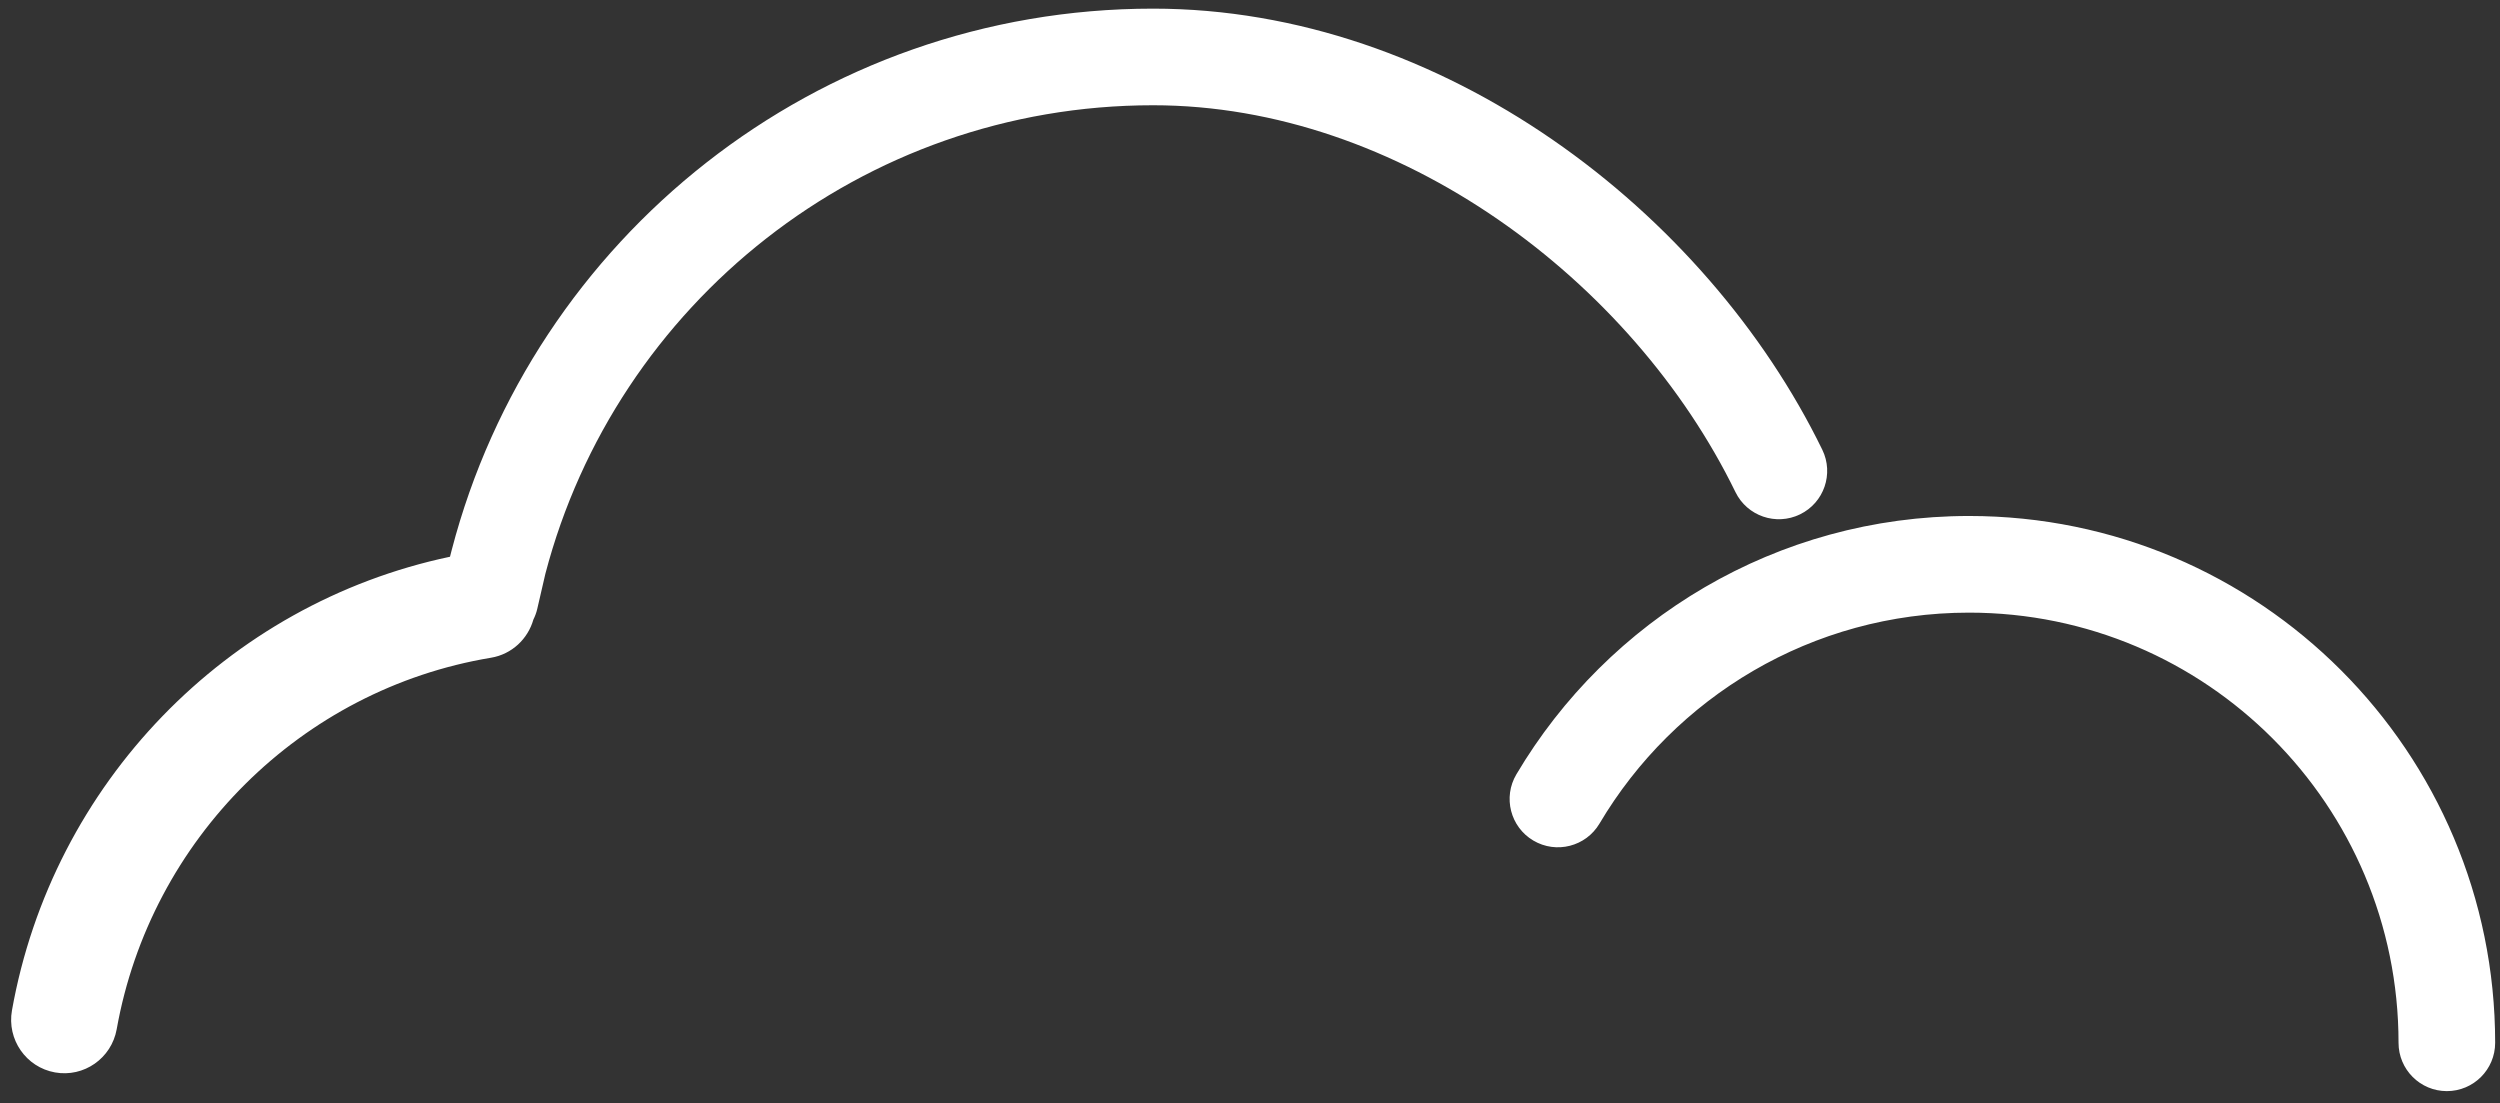
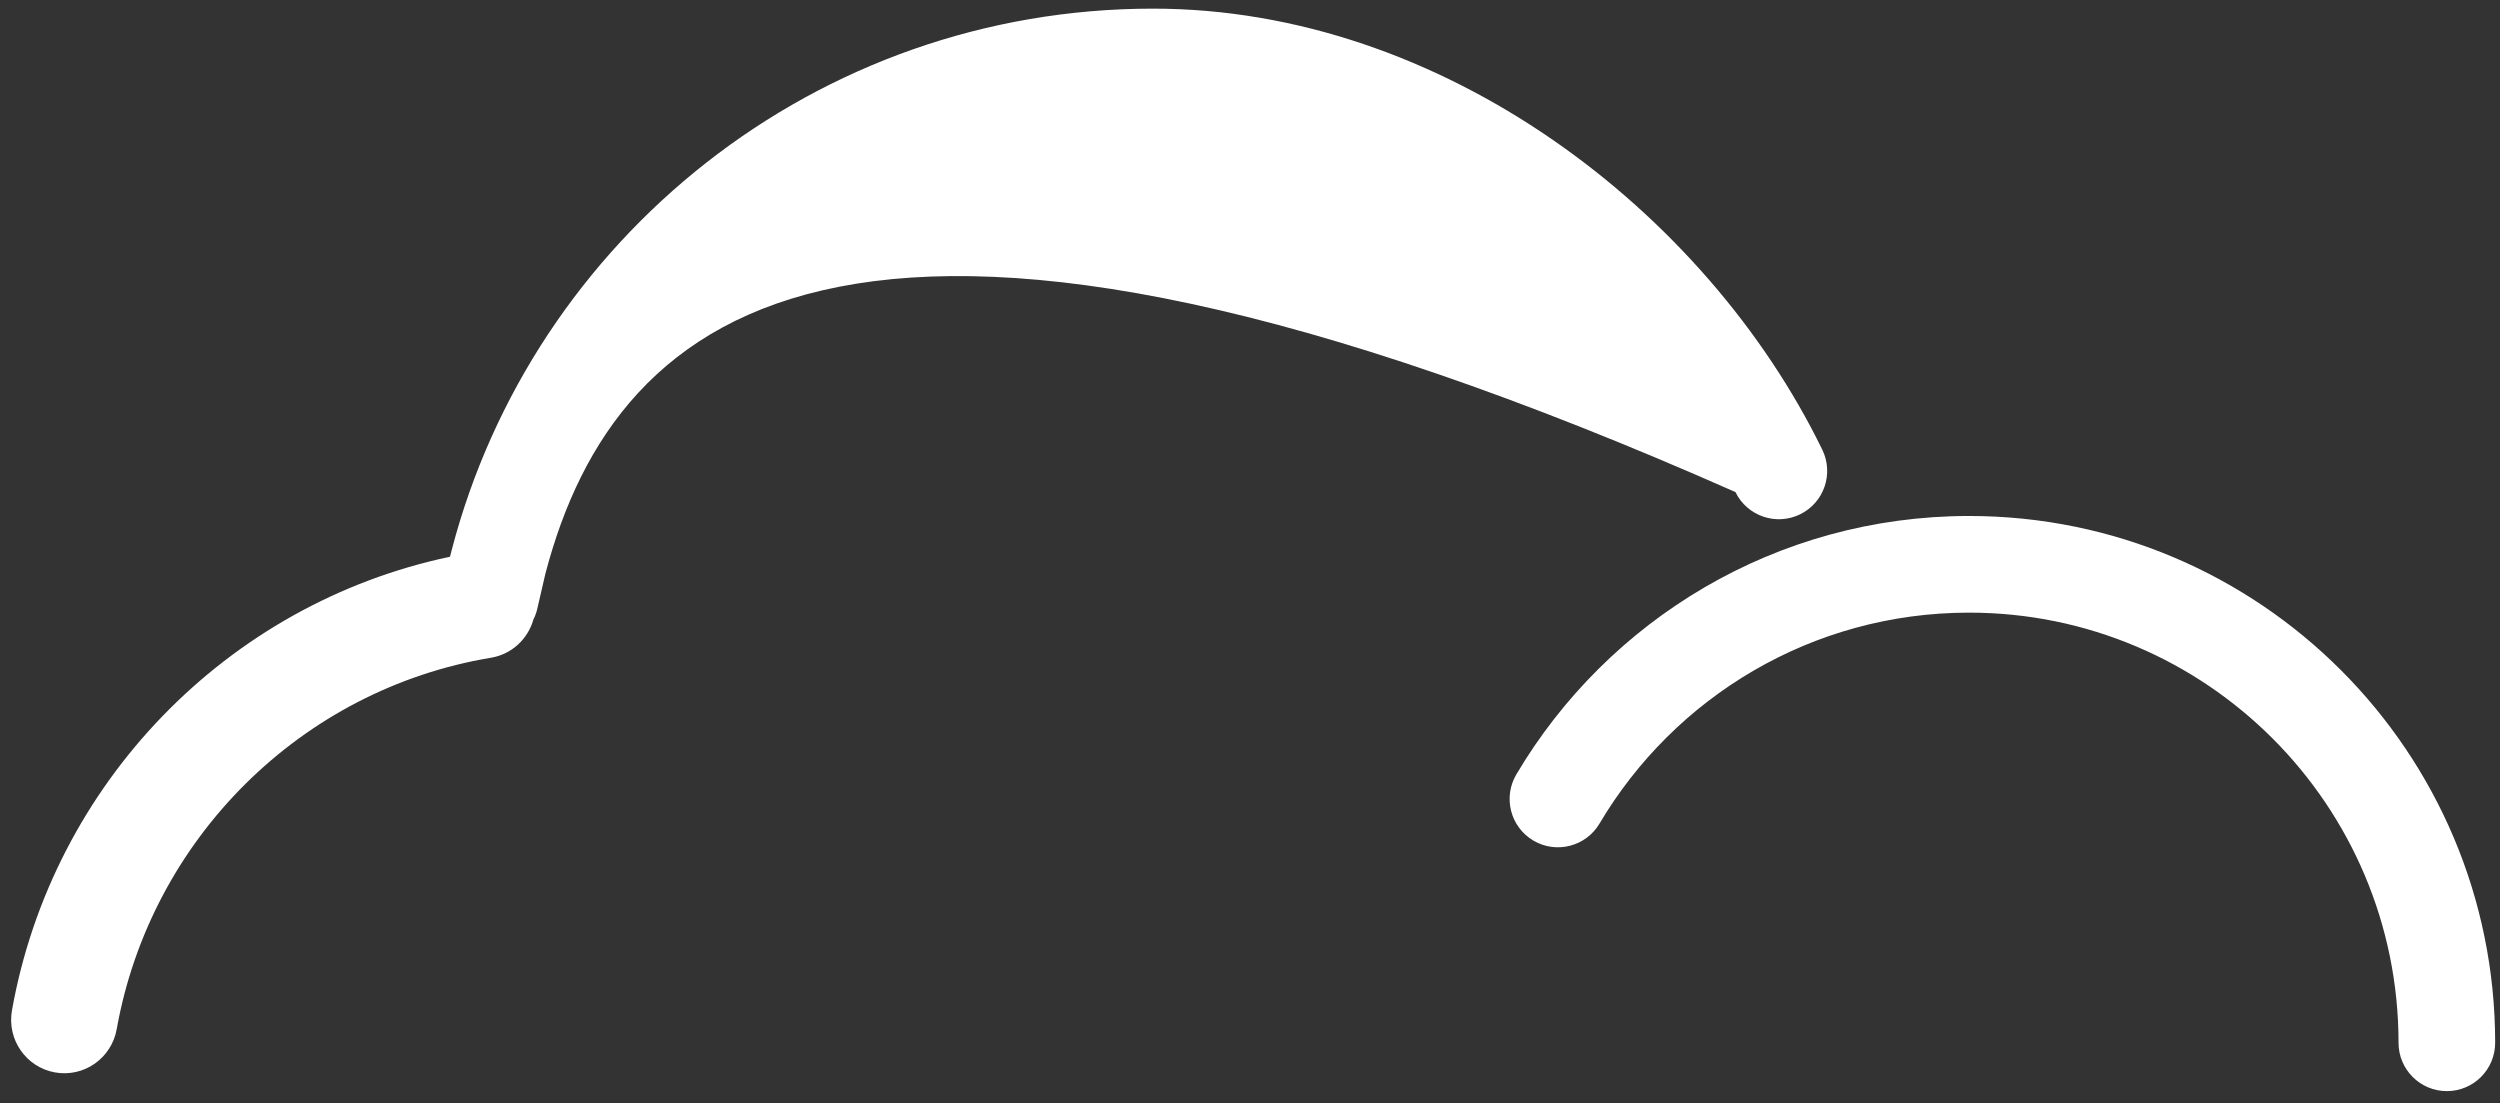
<svg xmlns="http://www.w3.org/2000/svg" width="145" height="64" viewBox="0 0 145 64" fill="none">
  <rect x="0" y="0" width="145" height="64" fill="#333333" stroke="none" />
-   <path d="M114.207 29.927C131.063 29.928 144.719 43.612 144.719 60.482C144.719 62.03 143.465 63.285 141.917 63.285C140.37 63.285 139.115 62.03 139.115 60.482C139.115 46.699 127.959 35.533 114.207 35.533C105.092 35.533 97.116 40.435 92.771 47.768C91.982 49.1 90.263 49.54 88.931 48.751C87.6 47.962 87.161 46.243 87.95 44.912C93.26 35.949 103.029 29.927 114.207 29.927ZM66.879 0.501C83.654 0.501 98.946 12.24 105.694 26.086C106.371 27.477 105.794 29.154 104.403 29.832C103.011 30.51 101.334 29.932 100.656 28.541C94.668 16.254 81.13 6.105 66.879 6.105C49.961 6.105 35.729 17.64 31.632 33.278L31.159 35.324C31.108 35.541 31.031 35.745 30.936 35.936C30.619 37.054 29.692 37.947 28.475 38.149C17.465 39.981 8.736 48.661 6.768 59.696C6.467 61.381 4.864 62.502 3.187 62.2C1.509 61.898 0.393 60.287 0.694 58.602C3.039 45.453 13.155 35.021 26.1 32.291C26.133 32.16 26.166 32.029 26.2 31.899C30.912 13.836 47.335 0.501 66.879 0.501Z" fill="white" />
+   <path d="M114.207 29.927C131.063 29.928 144.719 43.612 144.719 60.482C144.719 62.03 143.465 63.285 141.917 63.285C140.37 63.285 139.115 62.03 139.115 60.482C139.115 46.699 127.959 35.533 114.207 35.533C105.092 35.533 97.116 40.435 92.771 47.768C91.982 49.1 90.263 49.54 88.931 48.751C87.6 47.962 87.161 46.243 87.95 44.912C93.26 35.949 103.029 29.927 114.207 29.927ZM66.879 0.501C83.654 0.501 98.946 12.24 105.694 26.086C106.371 27.477 105.794 29.154 104.403 29.832C103.011 30.51 101.334 29.932 100.656 28.541C49.961 6.105 35.729 17.64 31.632 33.278L31.159 35.324C31.108 35.541 31.031 35.745 30.936 35.936C30.619 37.054 29.692 37.947 28.475 38.149C17.465 39.981 8.736 48.661 6.768 59.696C6.467 61.381 4.864 62.502 3.187 62.2C1.509 61.898 0.393 60.287 0.694 58.602C3.039 45.453 13.155 35.021 26.1 32.291C26.133 32.16 26.166 32.029 26.2 31.899C30.912 13.836 47.335 0.501 66.879 0.501Z" fill="white" />
</svg>